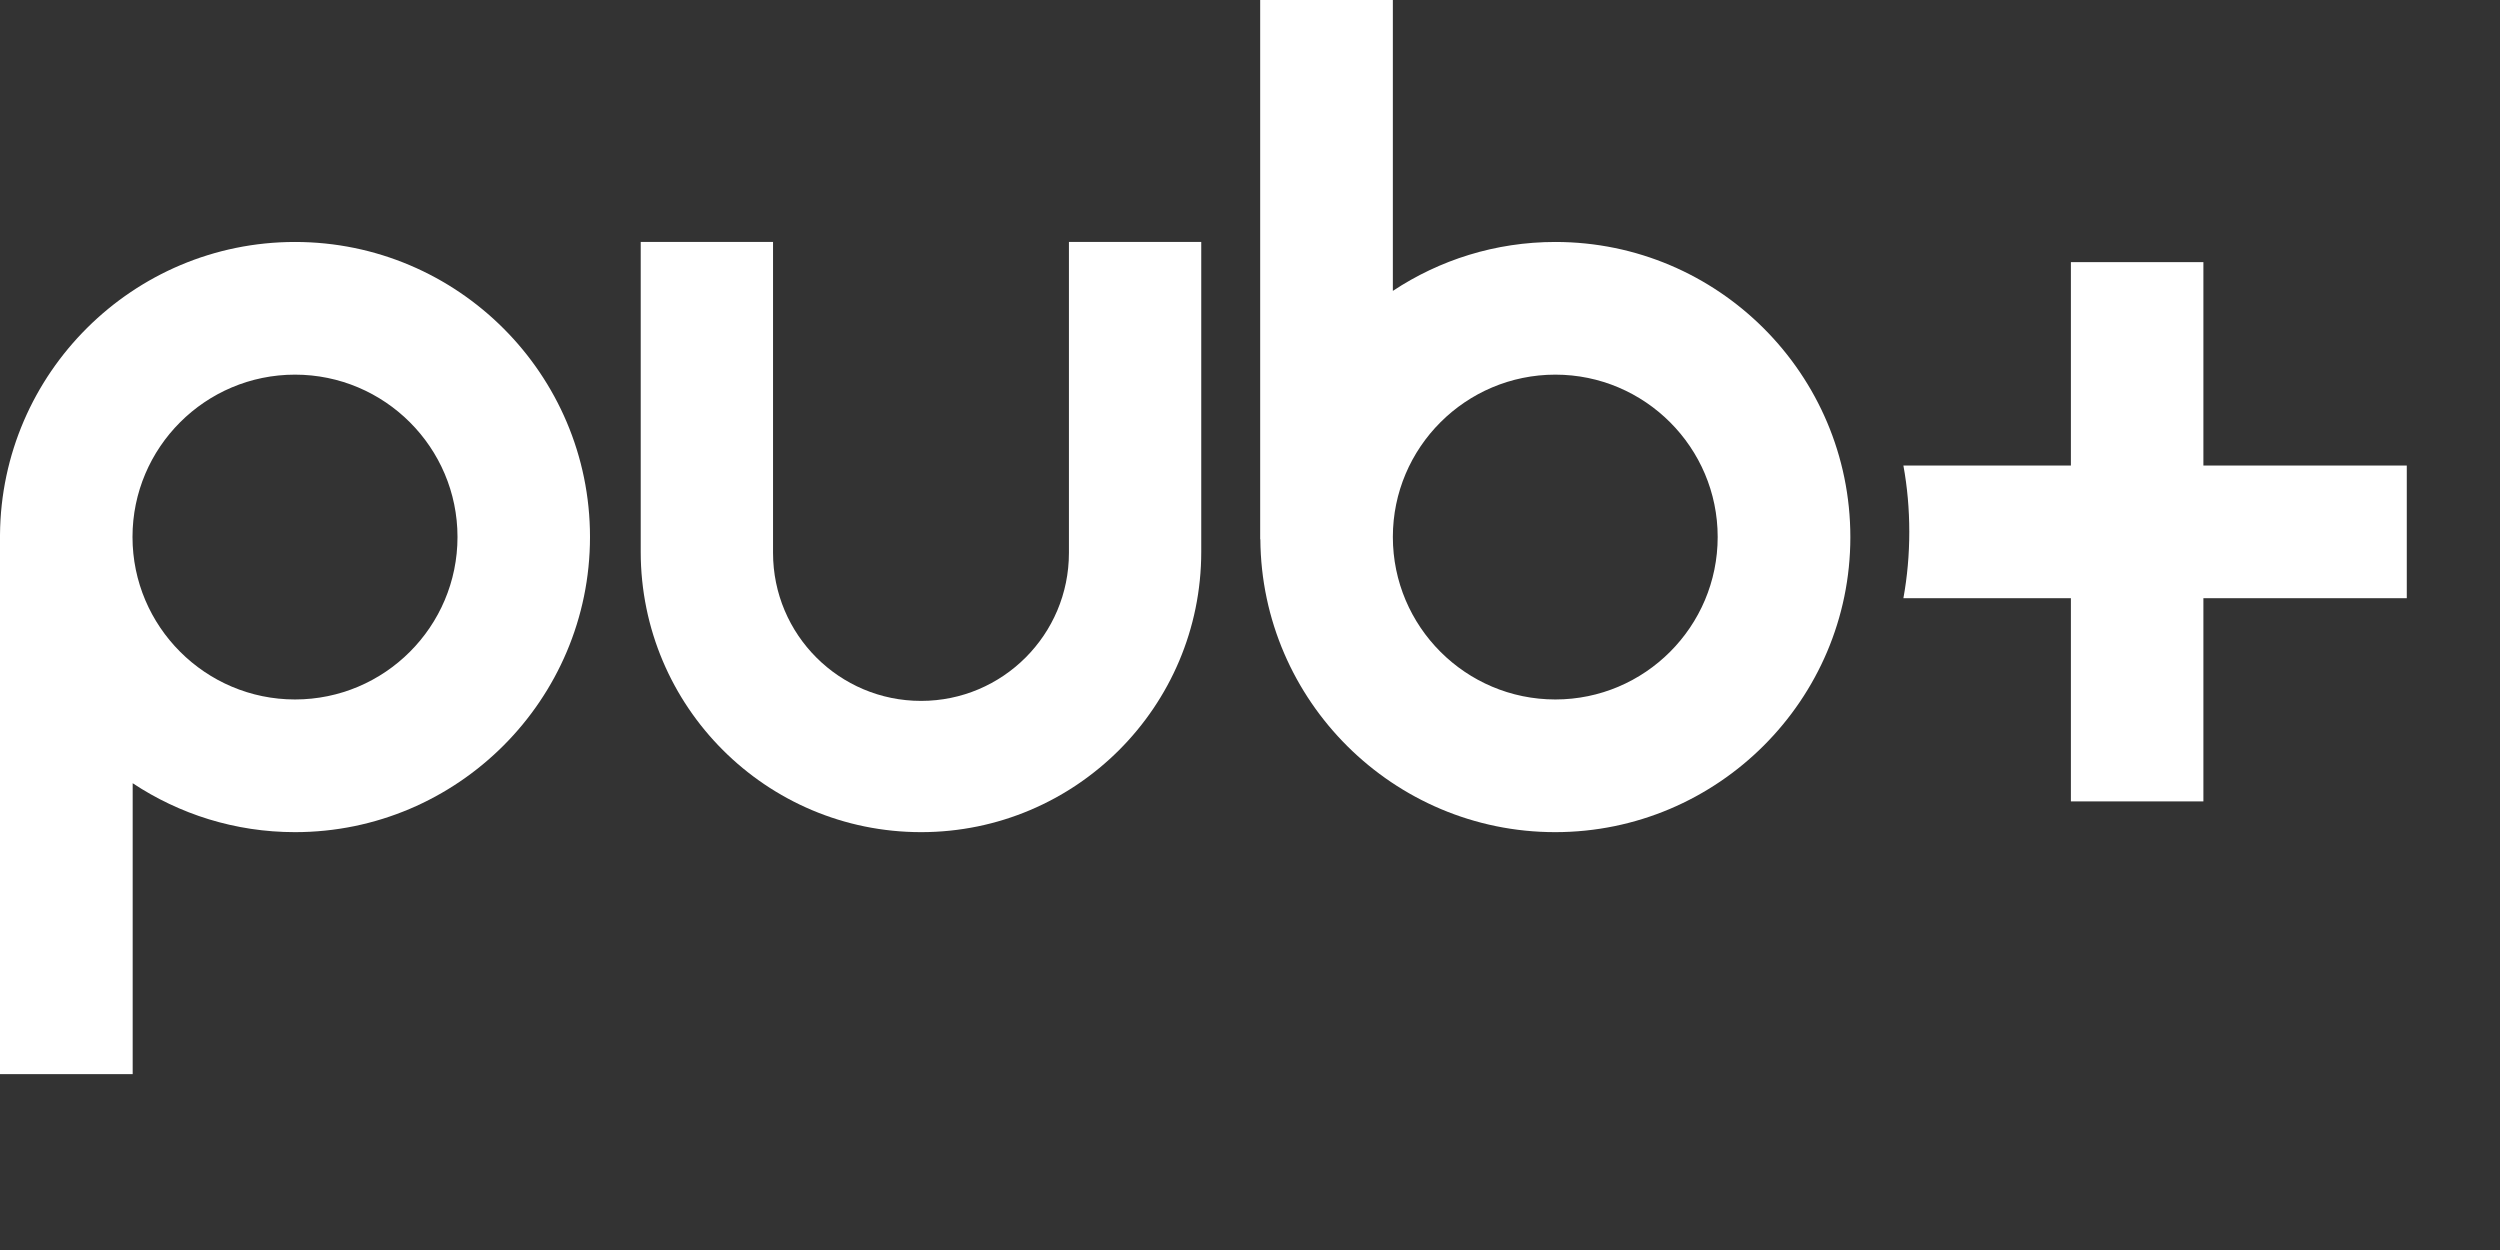
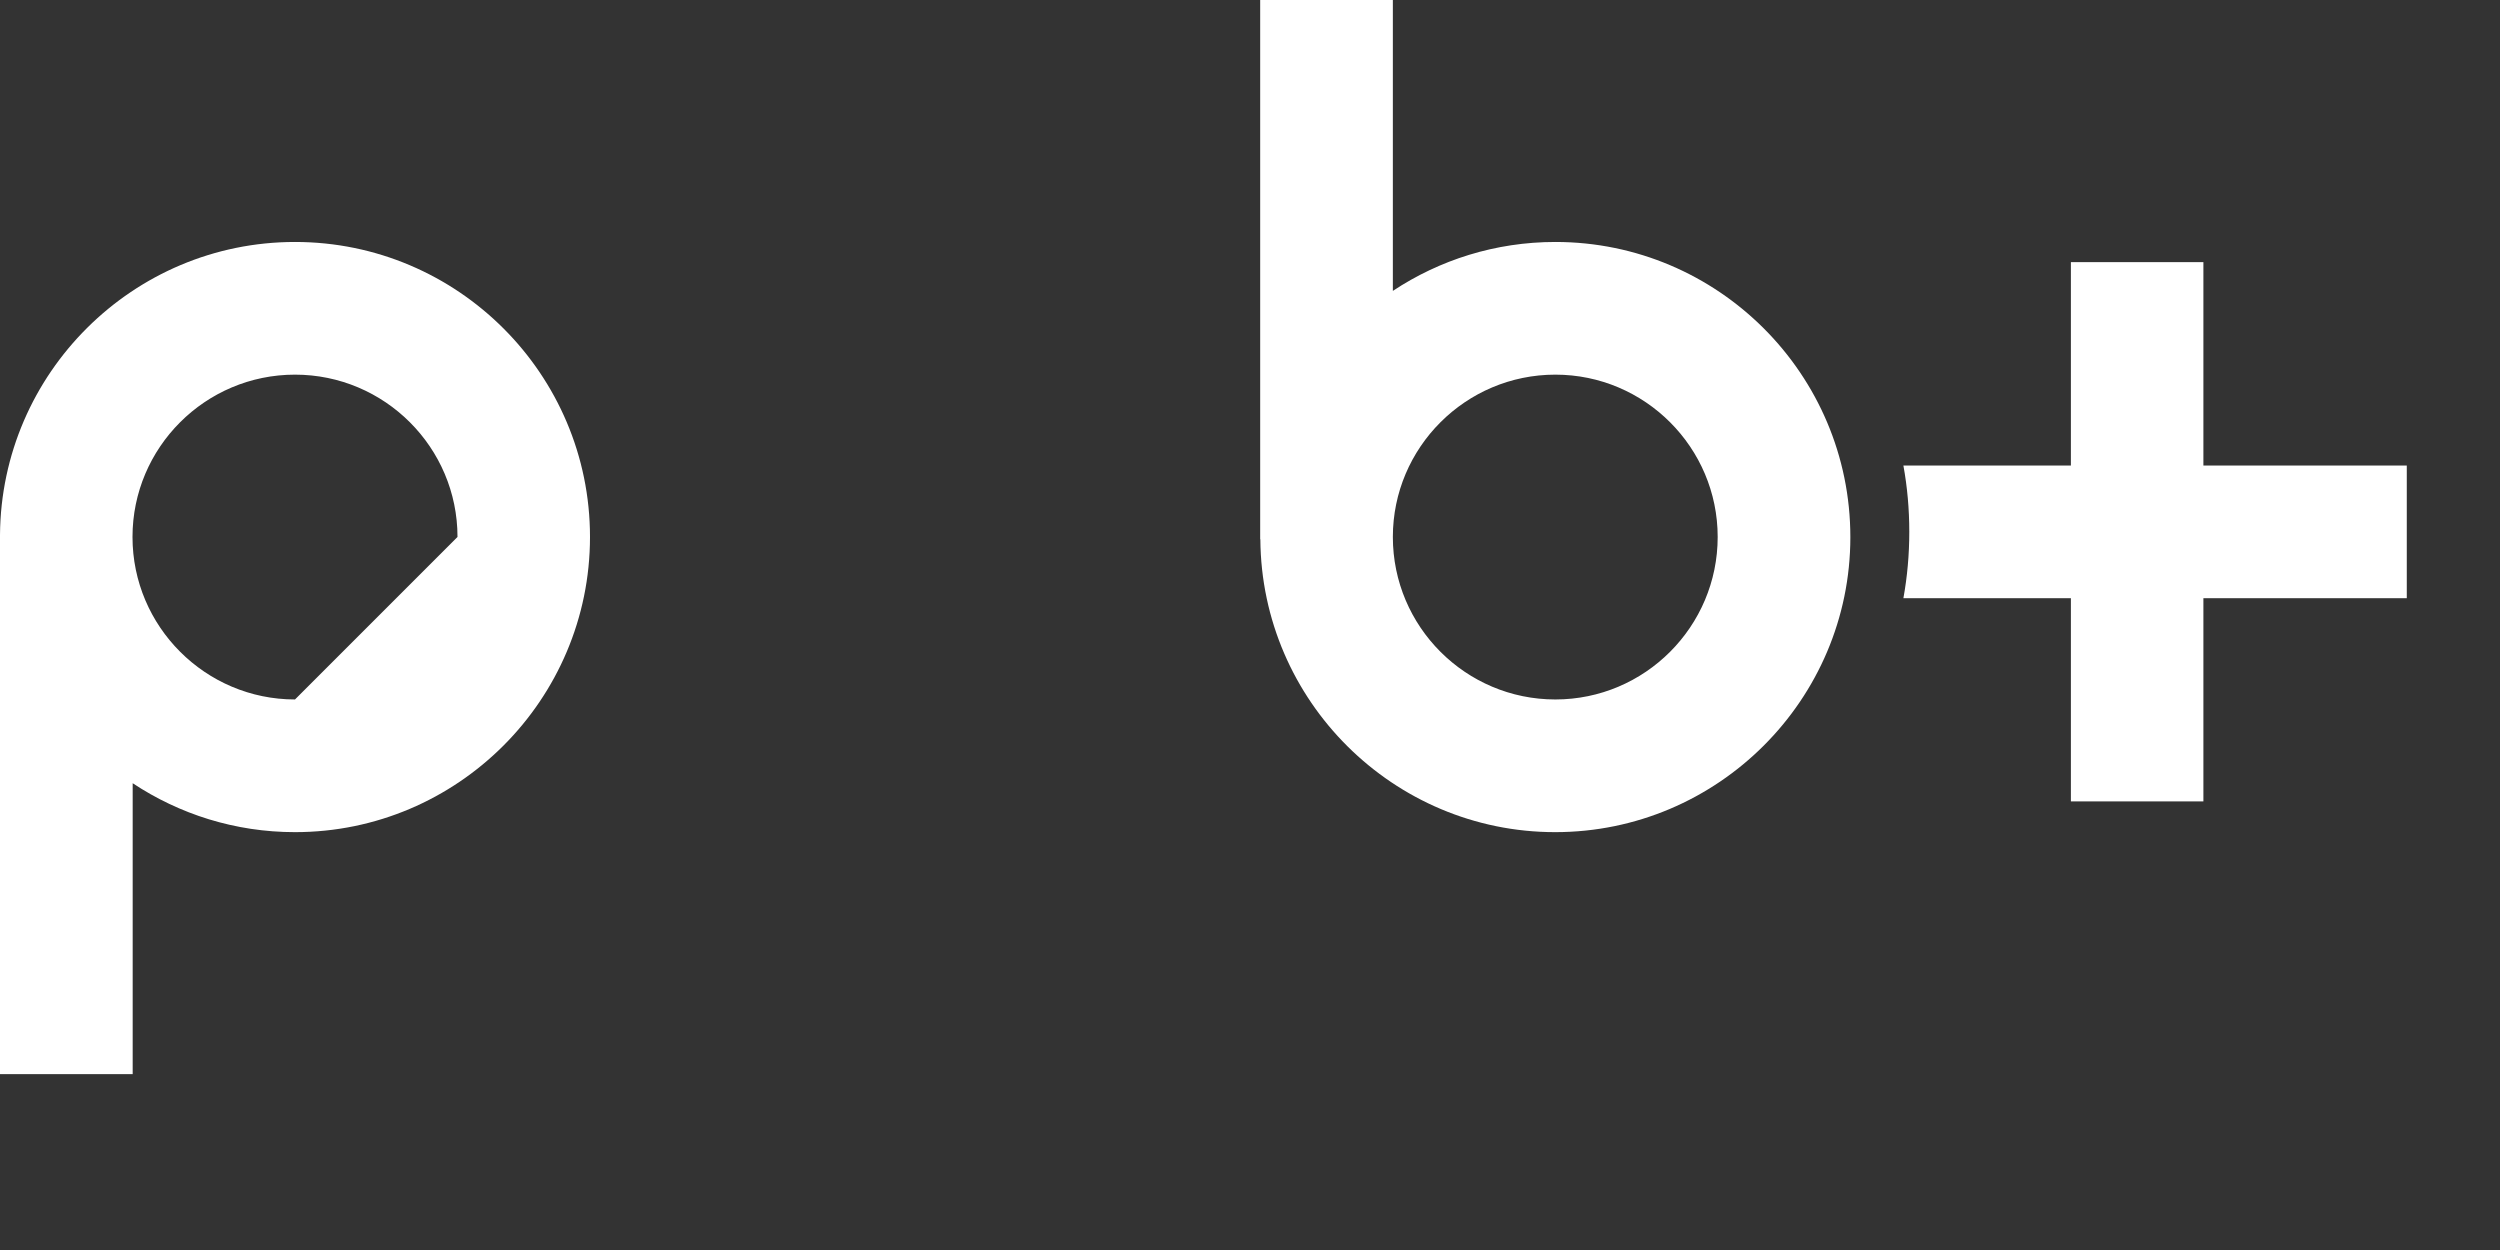
<svg xmlns="http://www.w3.org/2000/svg" fill="none" height="100%" overflow="visible" preserveAspectRatio="none" style="display: block;" viewBox="0 0 14 7" width="100%">
  <rect x="0" y="0" width="14" height="7" fill="#333333" stroke="none" />
  <g id="Vector">
-     <path d="M1.652 1.355C0.745 1.355 0.007 2.09 0 2.995H0V6.015H0.743V4.386C1.004 4.559 1.316 4.66 1.652 4.66C2.563 4.66 3.304 3.918 3.304 3.007C3.304 2.096 2.563 1.355 1.652 1.355ZM1.652 3.917C1.151 3.917 0.742 3.509 0.742 3.007C0.742 2.506 1.15 2.098 1.652 2.098C2.154 2.098 2.562 2.506 2.562 3.007C2.562 3.509 2.154 3.917 1.652 3.917Z" fill="white" />
+     <path d="M1.652 1.355C0.745 1.355 0.007 2.09 0 2.995H0V6.015H0.743V4.386C1.004 4.559 1.316 4.66 1.652 4.66C2.563 4.66 3.304 3.918 3.304 3.007C3.304 2.096 2.563 1.355 1.652 1.355ZM1.652 3.917C1.151 3.917 0.742 3.509 0.742 3.007C0.742 2.506 1.15 2.098 1.652 2.098C2.154 2.098 2.562 2.506 2.562 3.007Z" fill="white" />
    <path d="M8.71 1.355C8.374 1.355 8.061 1.456 7.8 1.629V0H7.057V3.02H7.058C7.064 3.925 7.803 4.66 8.709 4.66C9.62 4.66 10.362 3.918 10.362 3.008C10.362 2.096 9.621 1.355 8.71 1.355ZM8.71 3.917C8.208 3.917 7.8 3.509 7.8 3.007C7.8 2.506 8.208 2.098 8.71 2.098C9.211 2.098 9.619 2.506 9.619 3.007C9.619 3.509 9.211 3.917 8.71 3.917Z" fill="white" />
    <path d="M12.339 2.607V1.468H11.597V2.607H10.659C10.681 2.727 10.692 2.852 10.692 2.978C10.692 3.105 10.681 3.229 10.659 3.35H11.597V4.488H12.339V3.35H13.478V2.607H12.339Z" fill="white" />
-     <path d="M6.727 1.355V3.09C6.727 3.957 6.024 4.66 5.158 4.66C4.291 4.66 3.588 3.957 3.588 3.09V1.355H4.329V3.096C4.329 3.554 4.7 3.925 5.158 3.925C5.615 3.925 5.986 3.554 5.986 3.096V1.355H6.727Z" fill="white" />
  </g>
</svg>